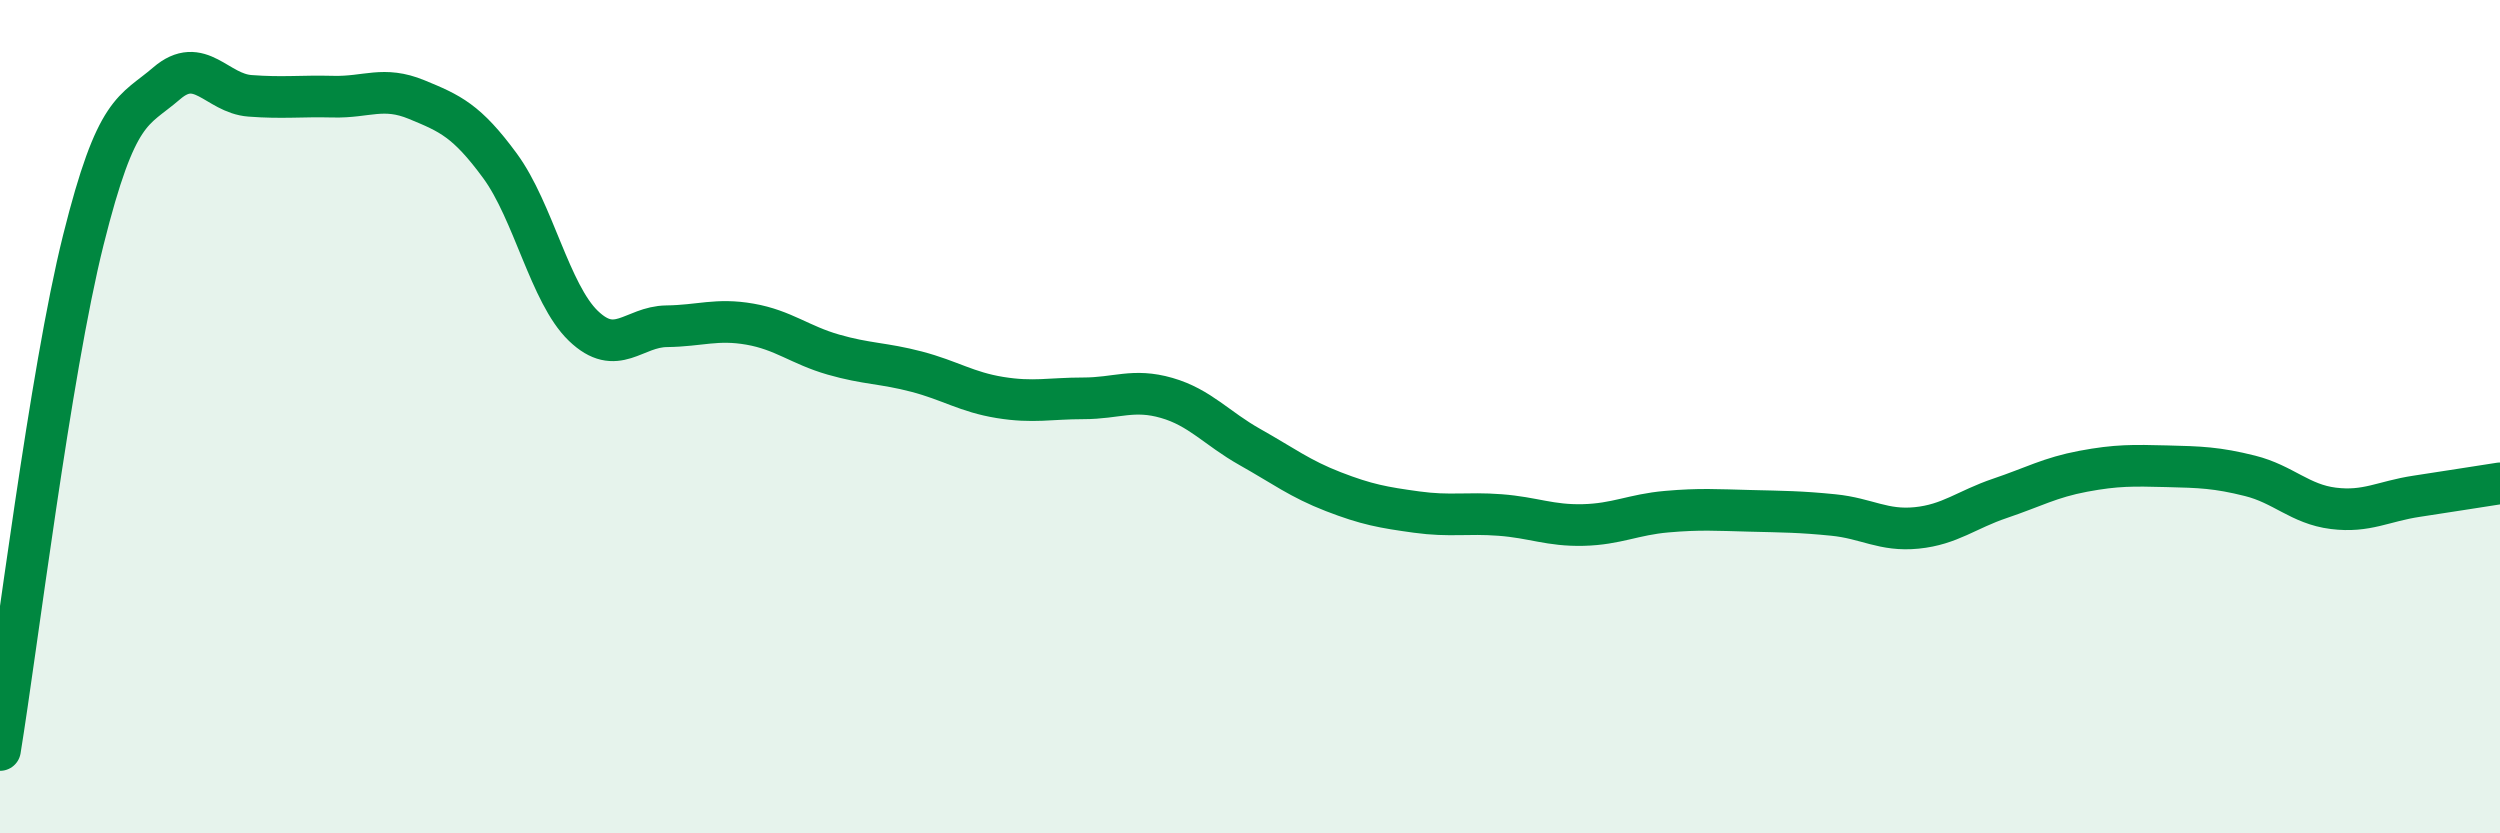
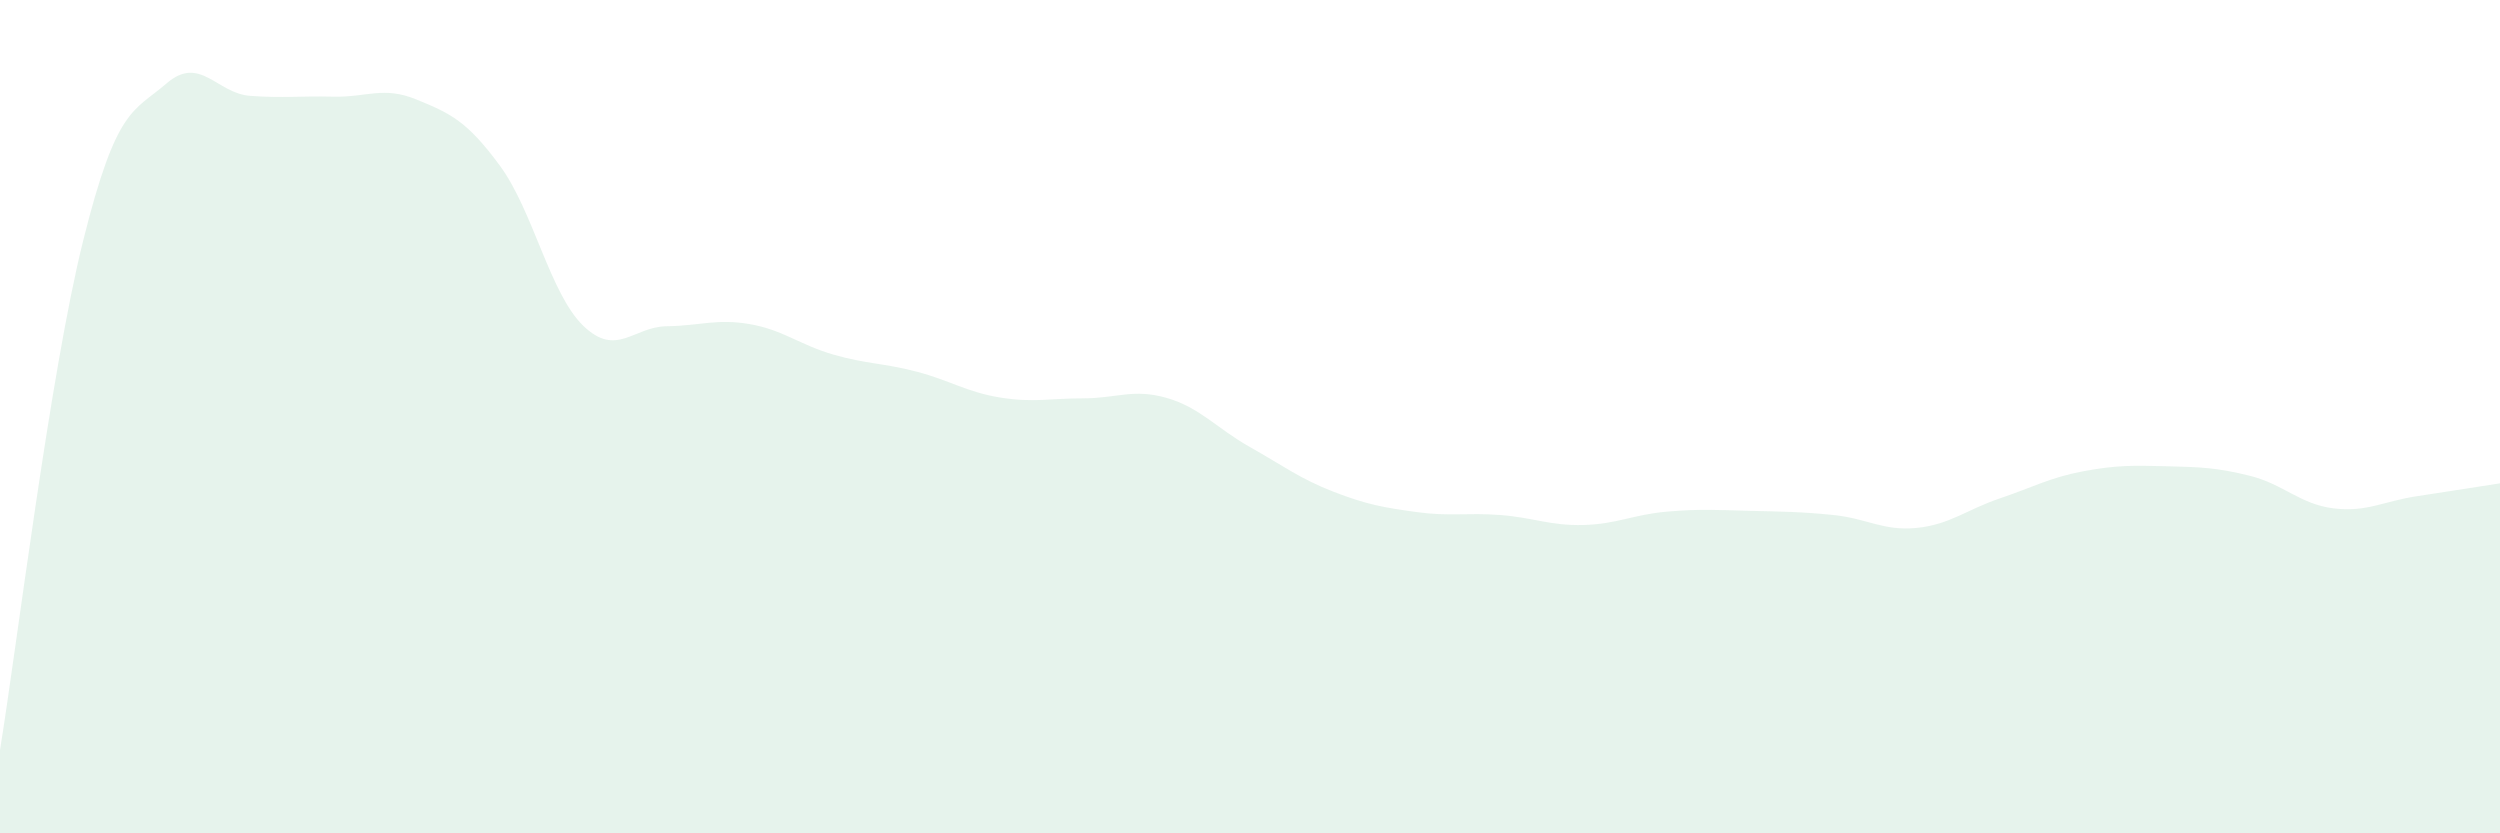
<svg xmlns="http://www.w3.org/2000/svg" width="60" height="20" viewBox="0 0 60 20">
  <path d="M 0,18 C 0.4,15.55 1.2,8.96 2,5.76 C 2.8,2.56 3.2,2.69 4,2 C 4.8,1.31 5.2,2.24 6,2.3 C 6.8,2.36 7.2,2.3 8,2.32 C 8.8,2.34 9.2,2.06 10,2.39 C 10.8,2.72 11.2,2.89 12,3.98 C 12.8,5.07 13.2,7.05 14,7.82 C 14.8,8.59 15.2,7.84 16,7.83 C 16.8,7.82 17.2,7.64 18,7.78 C 18.8,7.92 19.2,8.28 20,8.51 C 20.8,8.74 21.2,8.71 22,8.92 C 22.8,9.13 23.2,9.41 24,9.54 C 24.8,9.67 25.2,9.56 26,9.56 C 26.8,9.56 27.2,9.32 28,9.55 C 28.8,9.78 29.2,10.28 30,10.73 C 30.8,11.18 31.2,11.49 32,11.8 C 32.8,12.11 33.2,12.18 34,12.29 C 34.8,12.4 35.2,12.3 36,12.36 C 36.8,12.42 37.2,12.62 38,12.6 C 38.8,12.58 39.2,12.35 40,12.28 C 40.8,12.21 41.2,12.24 42,12.26 C 42.8,12.28 43.2,12.28 44,12.36 C 44.8,12.44 45.2,12.75 46,12.67 C 46.8,12.59 47.2,12.23 48,11.96 C 48.8,11.69 49.2,11.46 50,11.31 C 50.8,11.16 51.2,11.17 52,11.19 C 52.8,11.21 53.2,11.22 54,11.42 C 54.8,11.62 55.2,12.1 56,12.2 C 56.8,12.3 57.2,12.03 58,11.91 C 58.8,11.79 59.6,11.66 60,11.6L60 20L0 20Z" fill="#008740" opacity="0.1" stroke-linecap="round" stroke-linejoin="round" />
-   <path d="M 0,18 C 0.4,15.55 1.2,8.96 2,5.76 C 2.8,2.56 3.2,2.69 4,2 C 4.8,1.31 5.2,2.24 6,2.3 C 6.8,2.36 7.2,2.3 8,2.32 C 8.8,2.34 9.2,2.06 10,2.39 C 10.8,2.72 11.2,2.89 12,3.98 C 12.8,5.07 13.2,7.05 14,7.82 C 14.8,8.59 15.2,7.84 16,7.83 C 16.8,7.82 17.2,7.64 18,7.78 C 18.8,7.92 19.2,8.28 20,8.51 C 20.8,8.74 21.2,8.71 22,8.92 C 22.8,9.13 23.2,9.41 24,9.54 C 24.8,9.67 25.2,9.56 26,9.56 C 26.8,9.56 27.2,9.32 28,9.55 C 28.8,9.78 29.2,10.28 30,10.73 C 30.8,11.18 31.2,11.49 32,11.8 C 32.8,12.11 33.2,12.18 34,12.29 C 34.8,12.4 35.2,12.3 36,12.36 C 36.8,12.42 37.2,12.62 38,12.6 C 38.8,12.58 39.2,12.35 40,12.28 C 40.8,12.21 41.2,12.24 42,12.26 C 42.8,12.28 43.2,12.28 44,12.36 C 44.8,12.44 45.2,12.75 46,12.67 C 46.8,12.59 47.2,12.23 48,11.96 C 48.8,11.69 49.2,11.46 50,11.31 C 50.8,11.16 51.2,11.17 52,11.19 C 52.8,11.21 53.2,11.22 54,11.42 C 54.8,11.62 55.2,12.1 56,12.2 C 56.8,12.3 57.2,12.03 58,11.91 C 58.8,11.79 59.6,11.66 60,11.6" stroke="#008740" stroke-width="1" fill="none" stroke-linecap="round" stroke-linejoin="round" />
</svg>